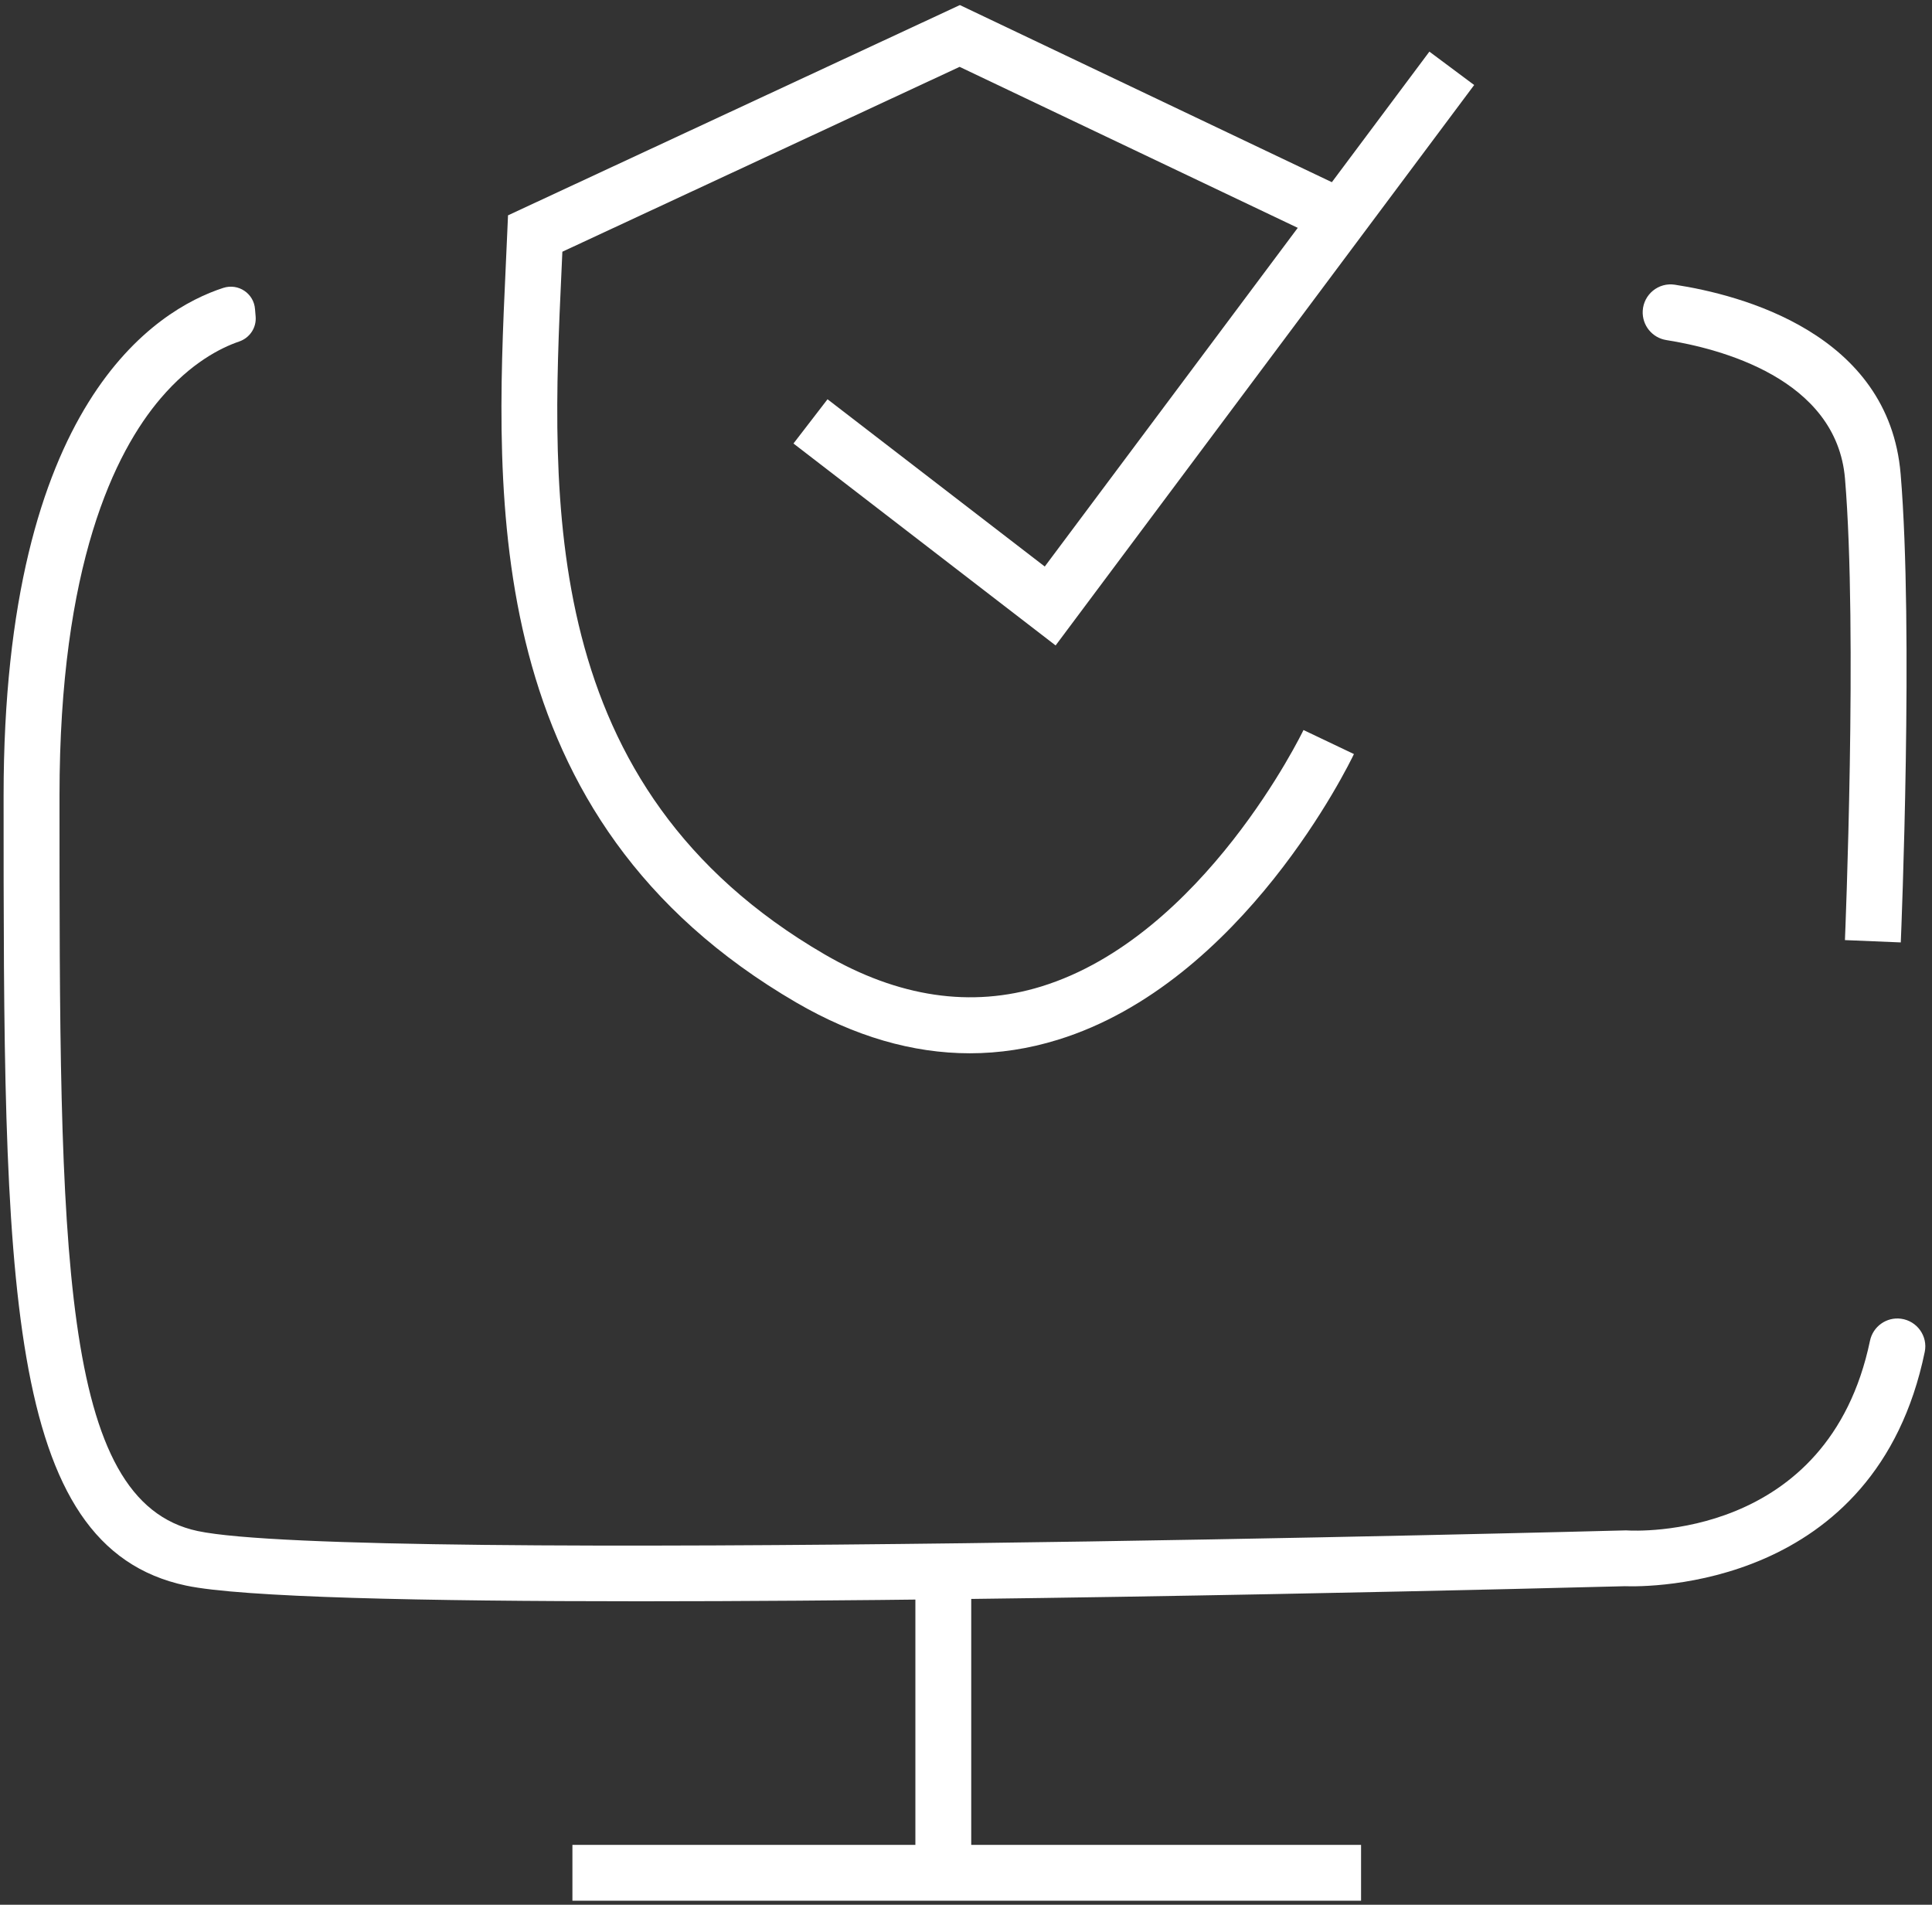
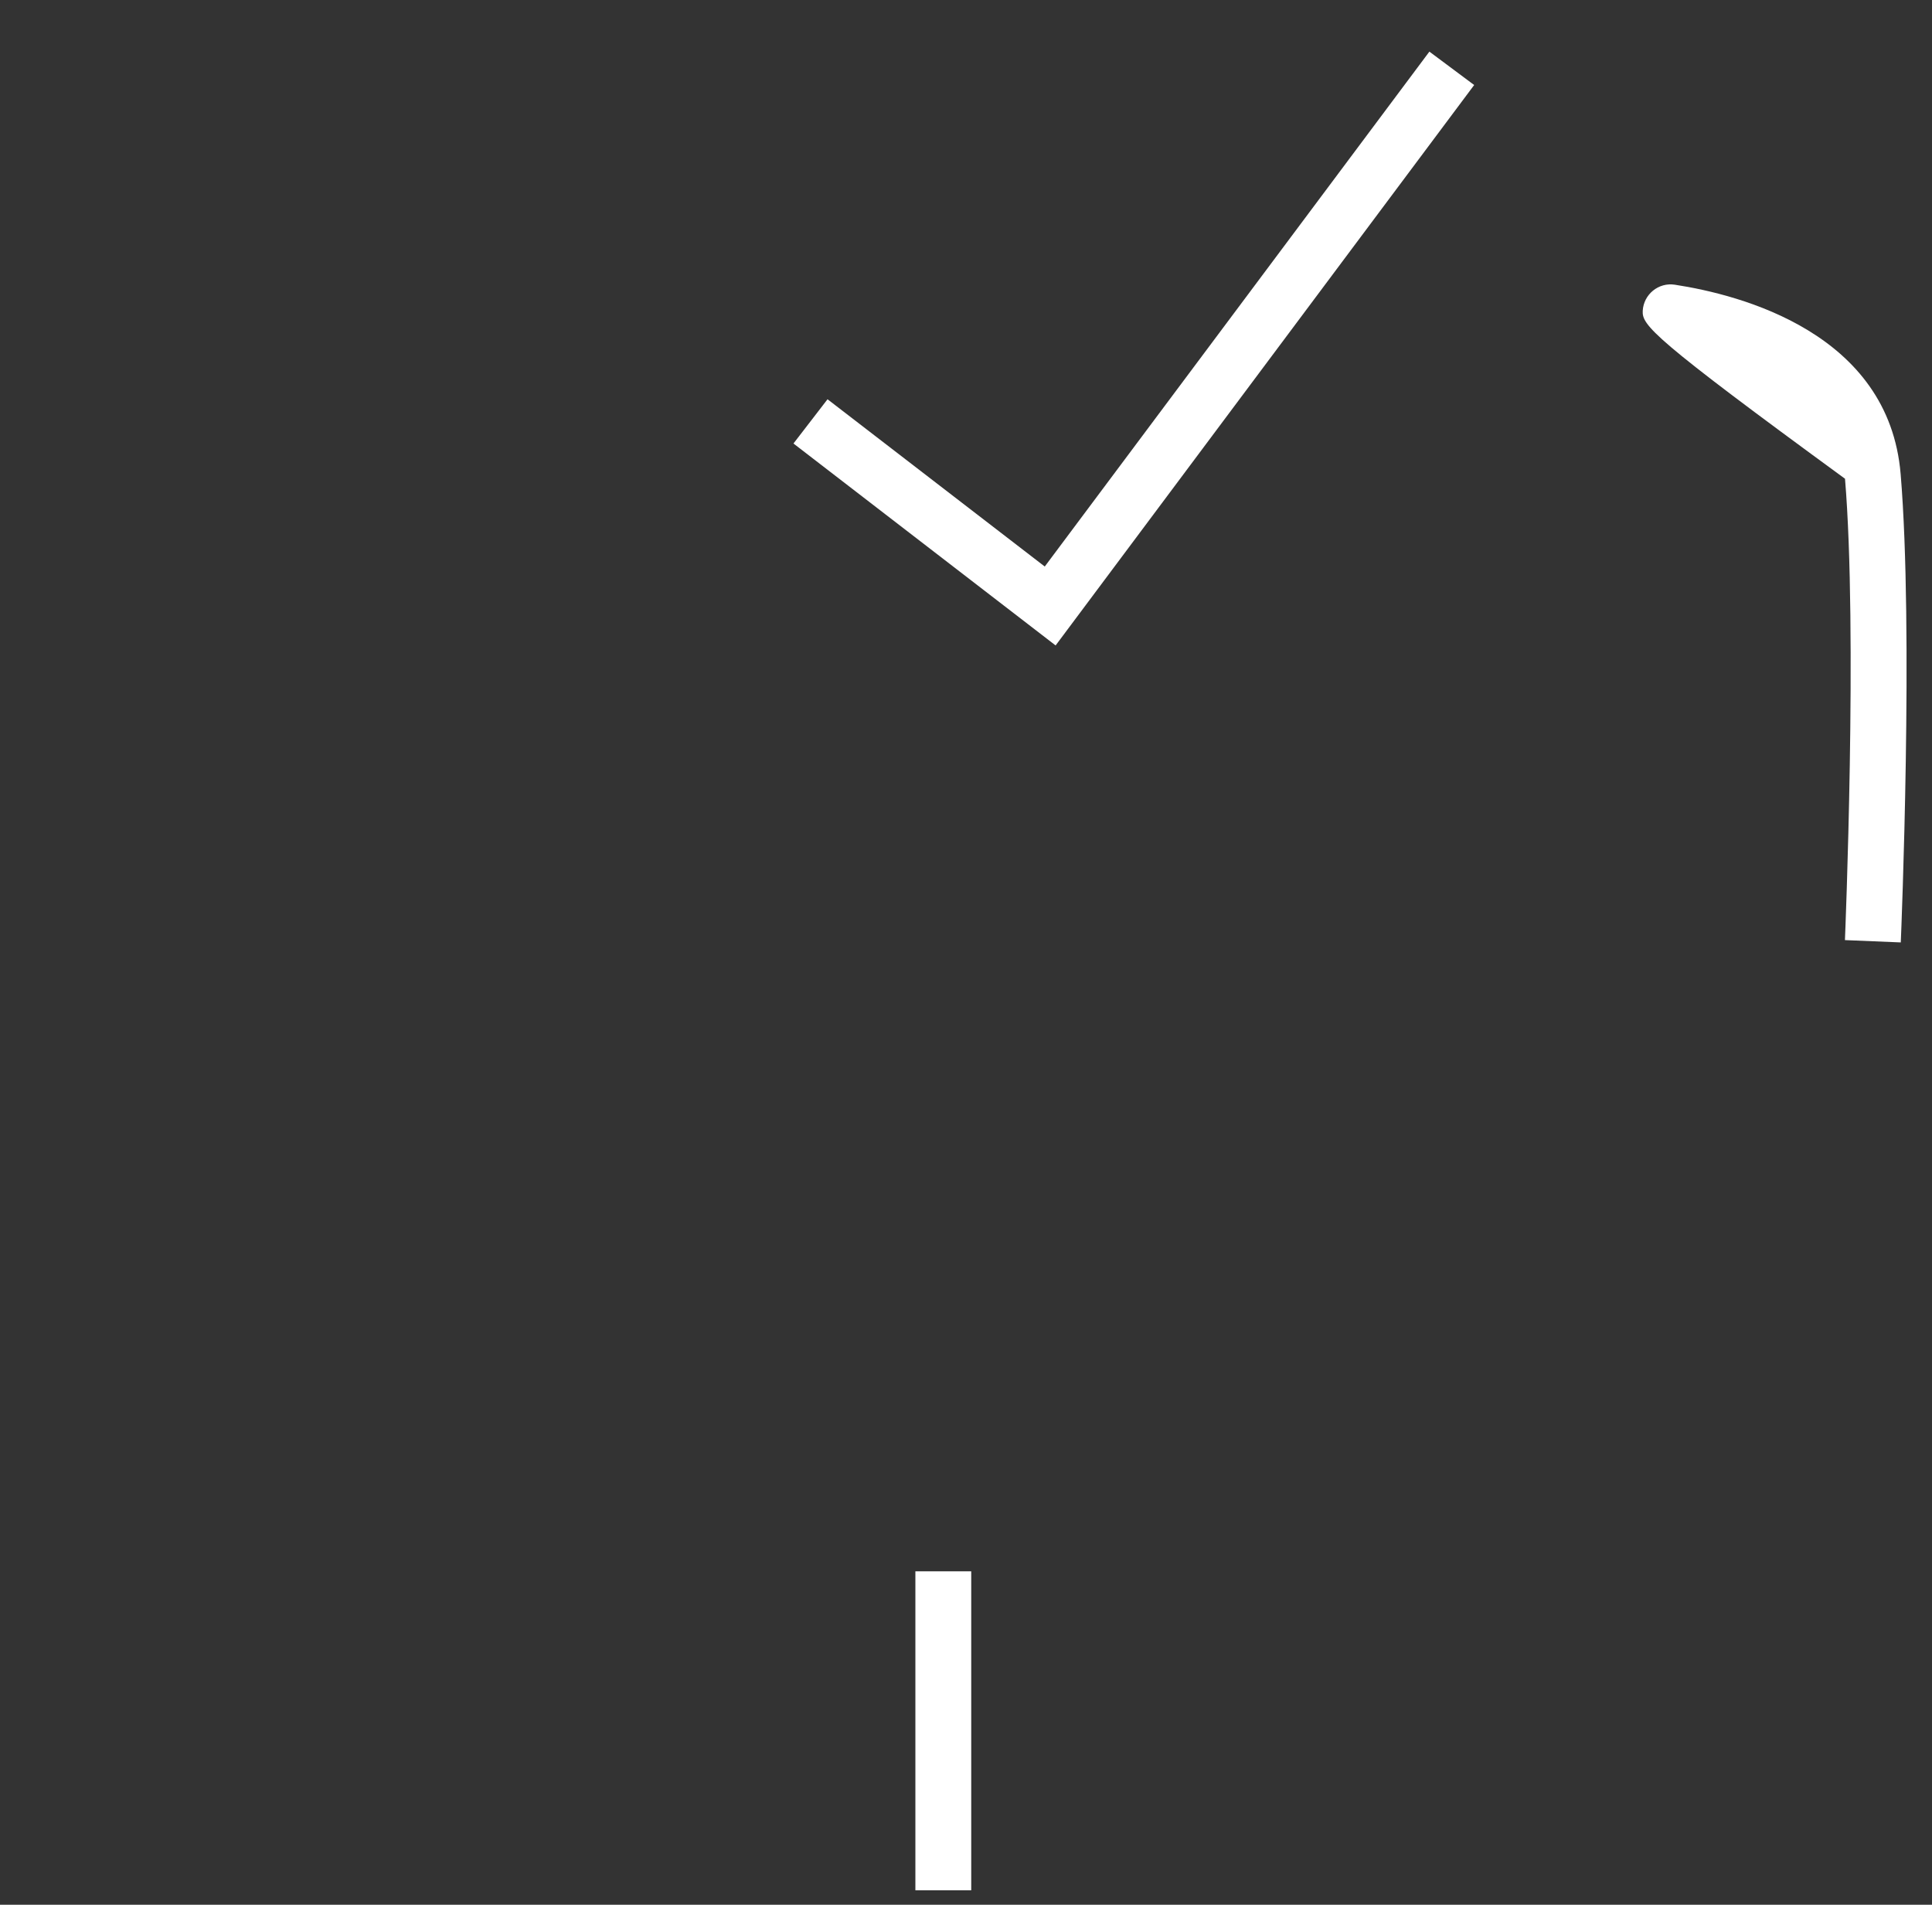
<svg xmlns="http://www.w3.org/2000/svg" width="283" height="279" viewBox="0 0 283 279" fill="none">
  <rect x="0" y="0" width="283" height="279" fill="#333333" stroke="none" />
-   <path d="M93.757 234.551C62.027 234.551 35.417 233.982 27.257 232.252C0.527 226.582 0.527 187.491 0.527 116.521C0.527 58.911 22.957 45.342 32.697 42.172C34.907 41.452 37.197 42.981 37.357 45.301L37.447 46.382C37.577 48.011 36.577 49.492 35.037 50.022C32.347 50.941 27.977 53.132 23.537 58.342C16.777 66.261 8.717 82.781 8.717 116.531C8.717 183.221 8.717 219.961 28.957 224.261C51.707 229.091 236.077 224.221 237.937 224.171L238.137 224.162L238.327 224.171C239.567 224.251 267.797 225.681 273.917 196.391C274.357 194.291 276.337 192.882 278.457 193.162C280.807 193.472 282.417 195.712 281.937 198.021C274.767 232.801 241.297 232.462 238.017 232.342C231.867 232.502 153.707 234.551 93.757 234.551Z" fill="white" />
-   <path d="M278.427 138.043L270.247 137.703C270.267 137.253 272.117 92.383 270.257 70.123C269.027 55.383 251.787 51.033 244.087 49.813C242.007 49.483 240.517 47.643 240.627 45.533C240.757 43.123 242.937 41.333 245.327 41.703C254.927 43.173 276.687 48.773 278.407 69.443C280.307 92.213 278.507 136.183 278.427 138.043Z" fill="white" />
+   <path d="M278.427 138.043L270.247 137.703C270.267 137.253 272.117 92.383 270.257 70.123C242.007 49.483 240.517 47.643 240.627 45.533C240.757 43.123 242.937 41.333 245.327 41.703C254.927 43.173 276.687 48.773 278.407 69.443C280.307 92.213 278.507 136.183 278.427 138.043Z" fill="white" />
  <path d="M154.627 94.543L116.227 64.963L121.217 58.483L153.037 82.983L209.377 7.562L215.937 12.453L154.627 94.543Z" fill="white" />
-   <path d="M142.065 154.282C133.665 154.282 125.165 151.802 116.665 146.862C70.345 119.922 72.505 73.252 74.075 39.172C74.155 37.422 74.235 35.712 74.305 34.032L74.415 31.542L140.605 0.742L198.125 28.132L194.605 35.522L140.565 9.792L82.375 36.872C82.335 37.752 82.295 38.652 82.255 39.552C80.695 73.322 78.755 115.352 120.785 139.792C131.595 146.082 142.285 147.662 152.545 144.492C176.295 137.162 190.795 107.232 190.935 106.932L198.325 110.452C197.675 111.812 182.095 143.922 154.955 152.302C150.695 153.622 146.385 154.282 142.065 154.282Z" fill="white" />
  <path d="M142.266 230.162H134.086V276.882H142.266V230.162Z" fill="white" />
-   <path d="M199.368 270.232H83.848V278.412H199.368V270.232Z" fill="white" />
</svg>